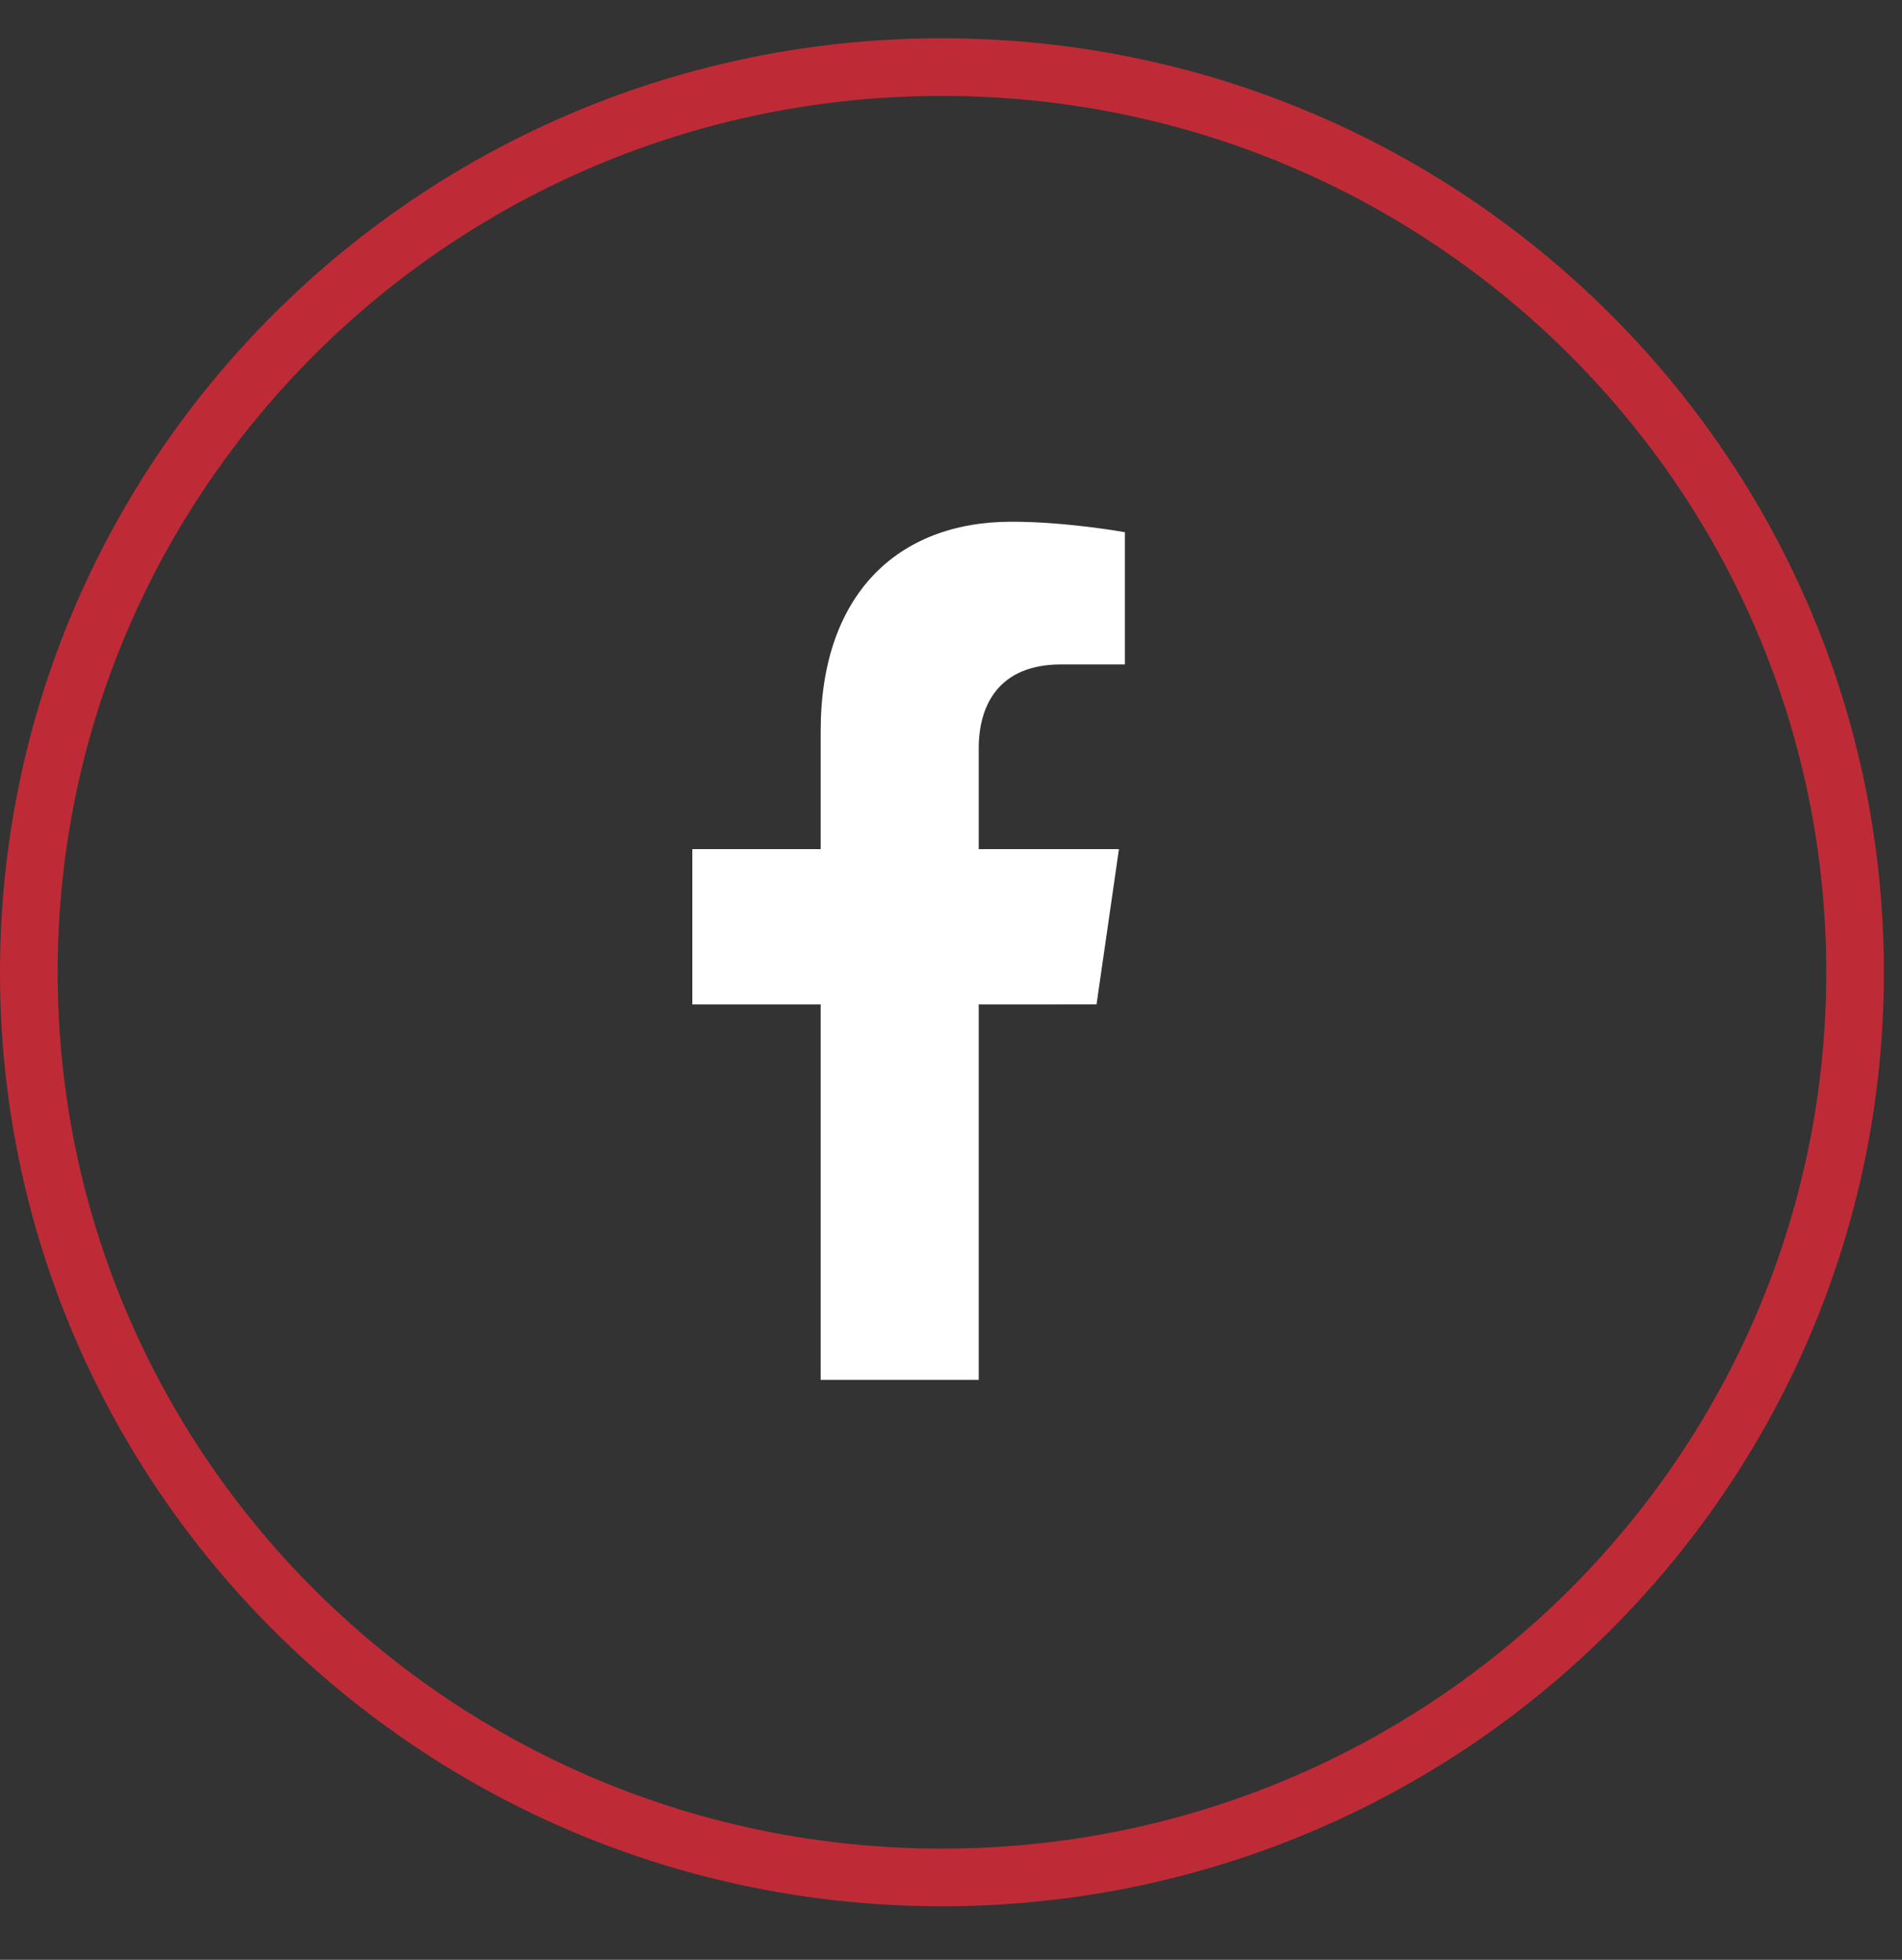
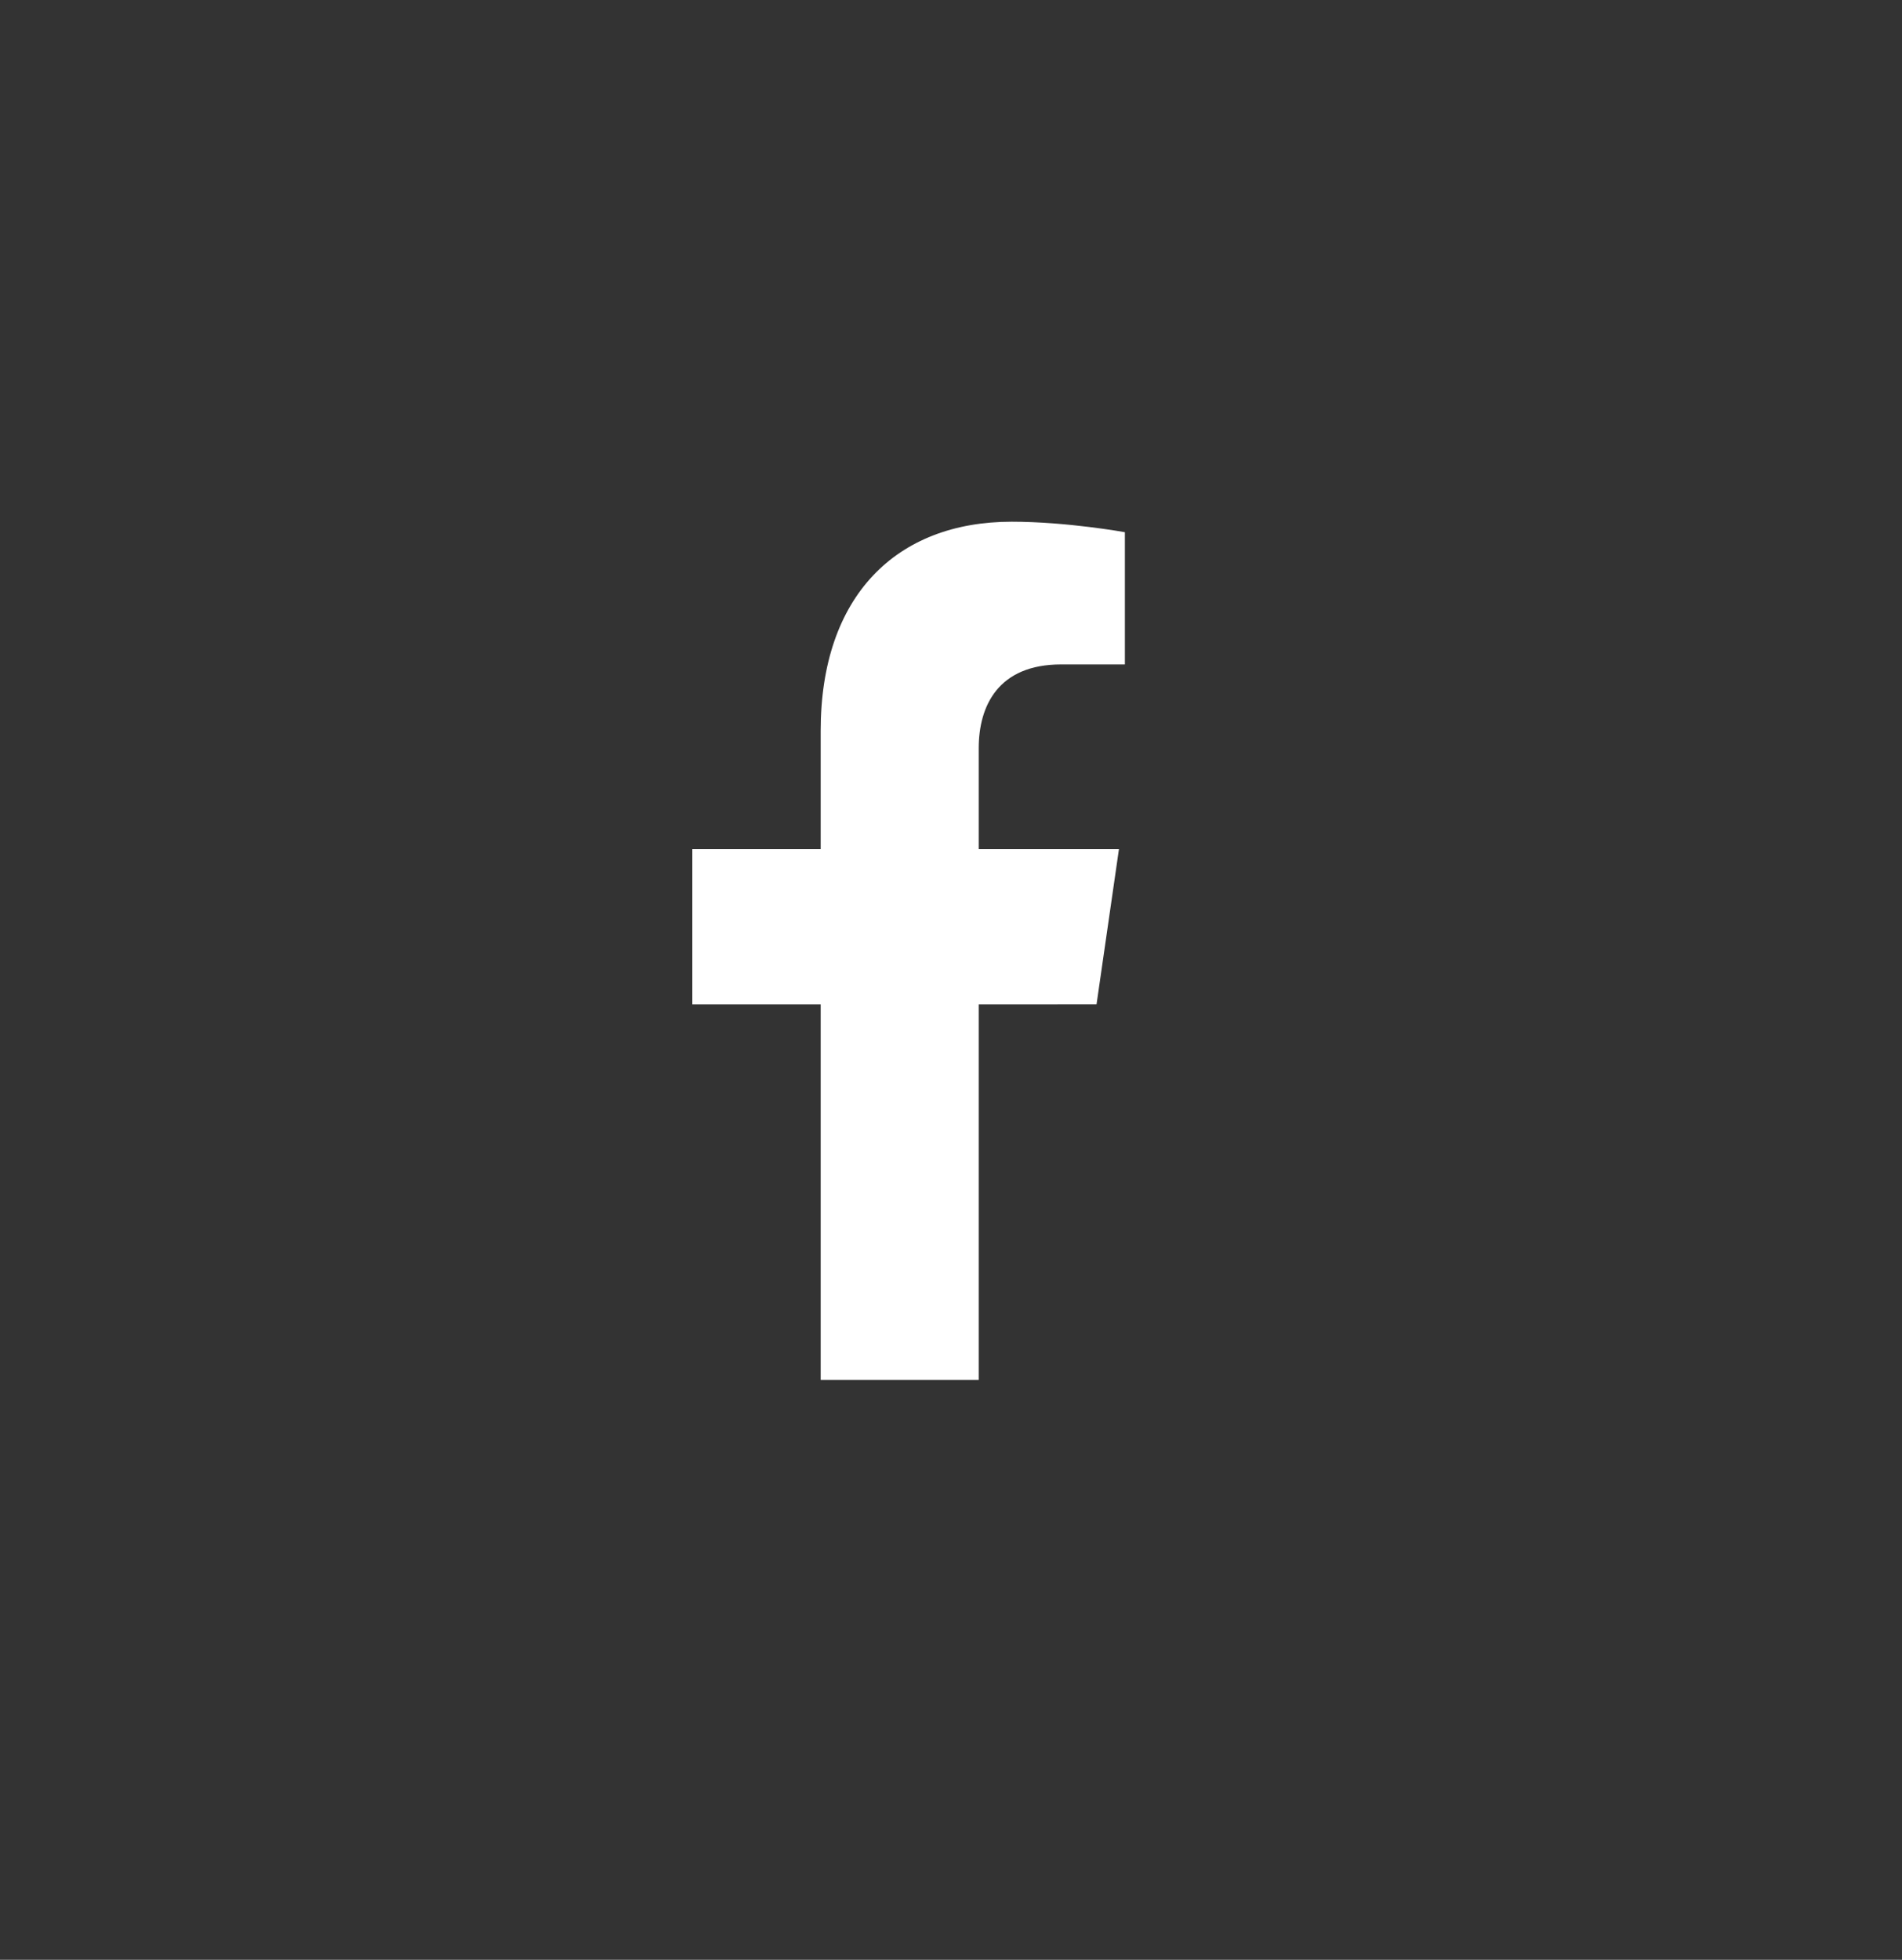
<svg xmlns="http://www.w3.org/2000/svg" width="33" height="34" viewBox="0 0 33 34" fill="none">
  <rect x="0" y="0" width="33" height="34" fill="#333333" stroke="none" />
-   <path d="M32.186 16.867C32.186 25.536 25.097 32.571 16.343 32.571C7.589 32.571 0.5 25.536 0.5 16.867C0.5 8.199 7.589 1.164 16.343 1.164C25.097 1.164 32.186 8.199 32.186 16.867Z" stroke="#BE2B36" />
  <path d="M19.025 17.425L19.414 14.731H16.981V12.982C16.981 12.245 17.32 11.527 18.41 11.527H19.517V9.233C19.517 9.233 18.513 9.051 17.553 9.051C15.549 9.051 14.239 10.341 14.239 12.678V14.731H12.012V17.426H14.239V23.939H16.981V17.426L19.025 17.425Z" fill="white" />
</svg>